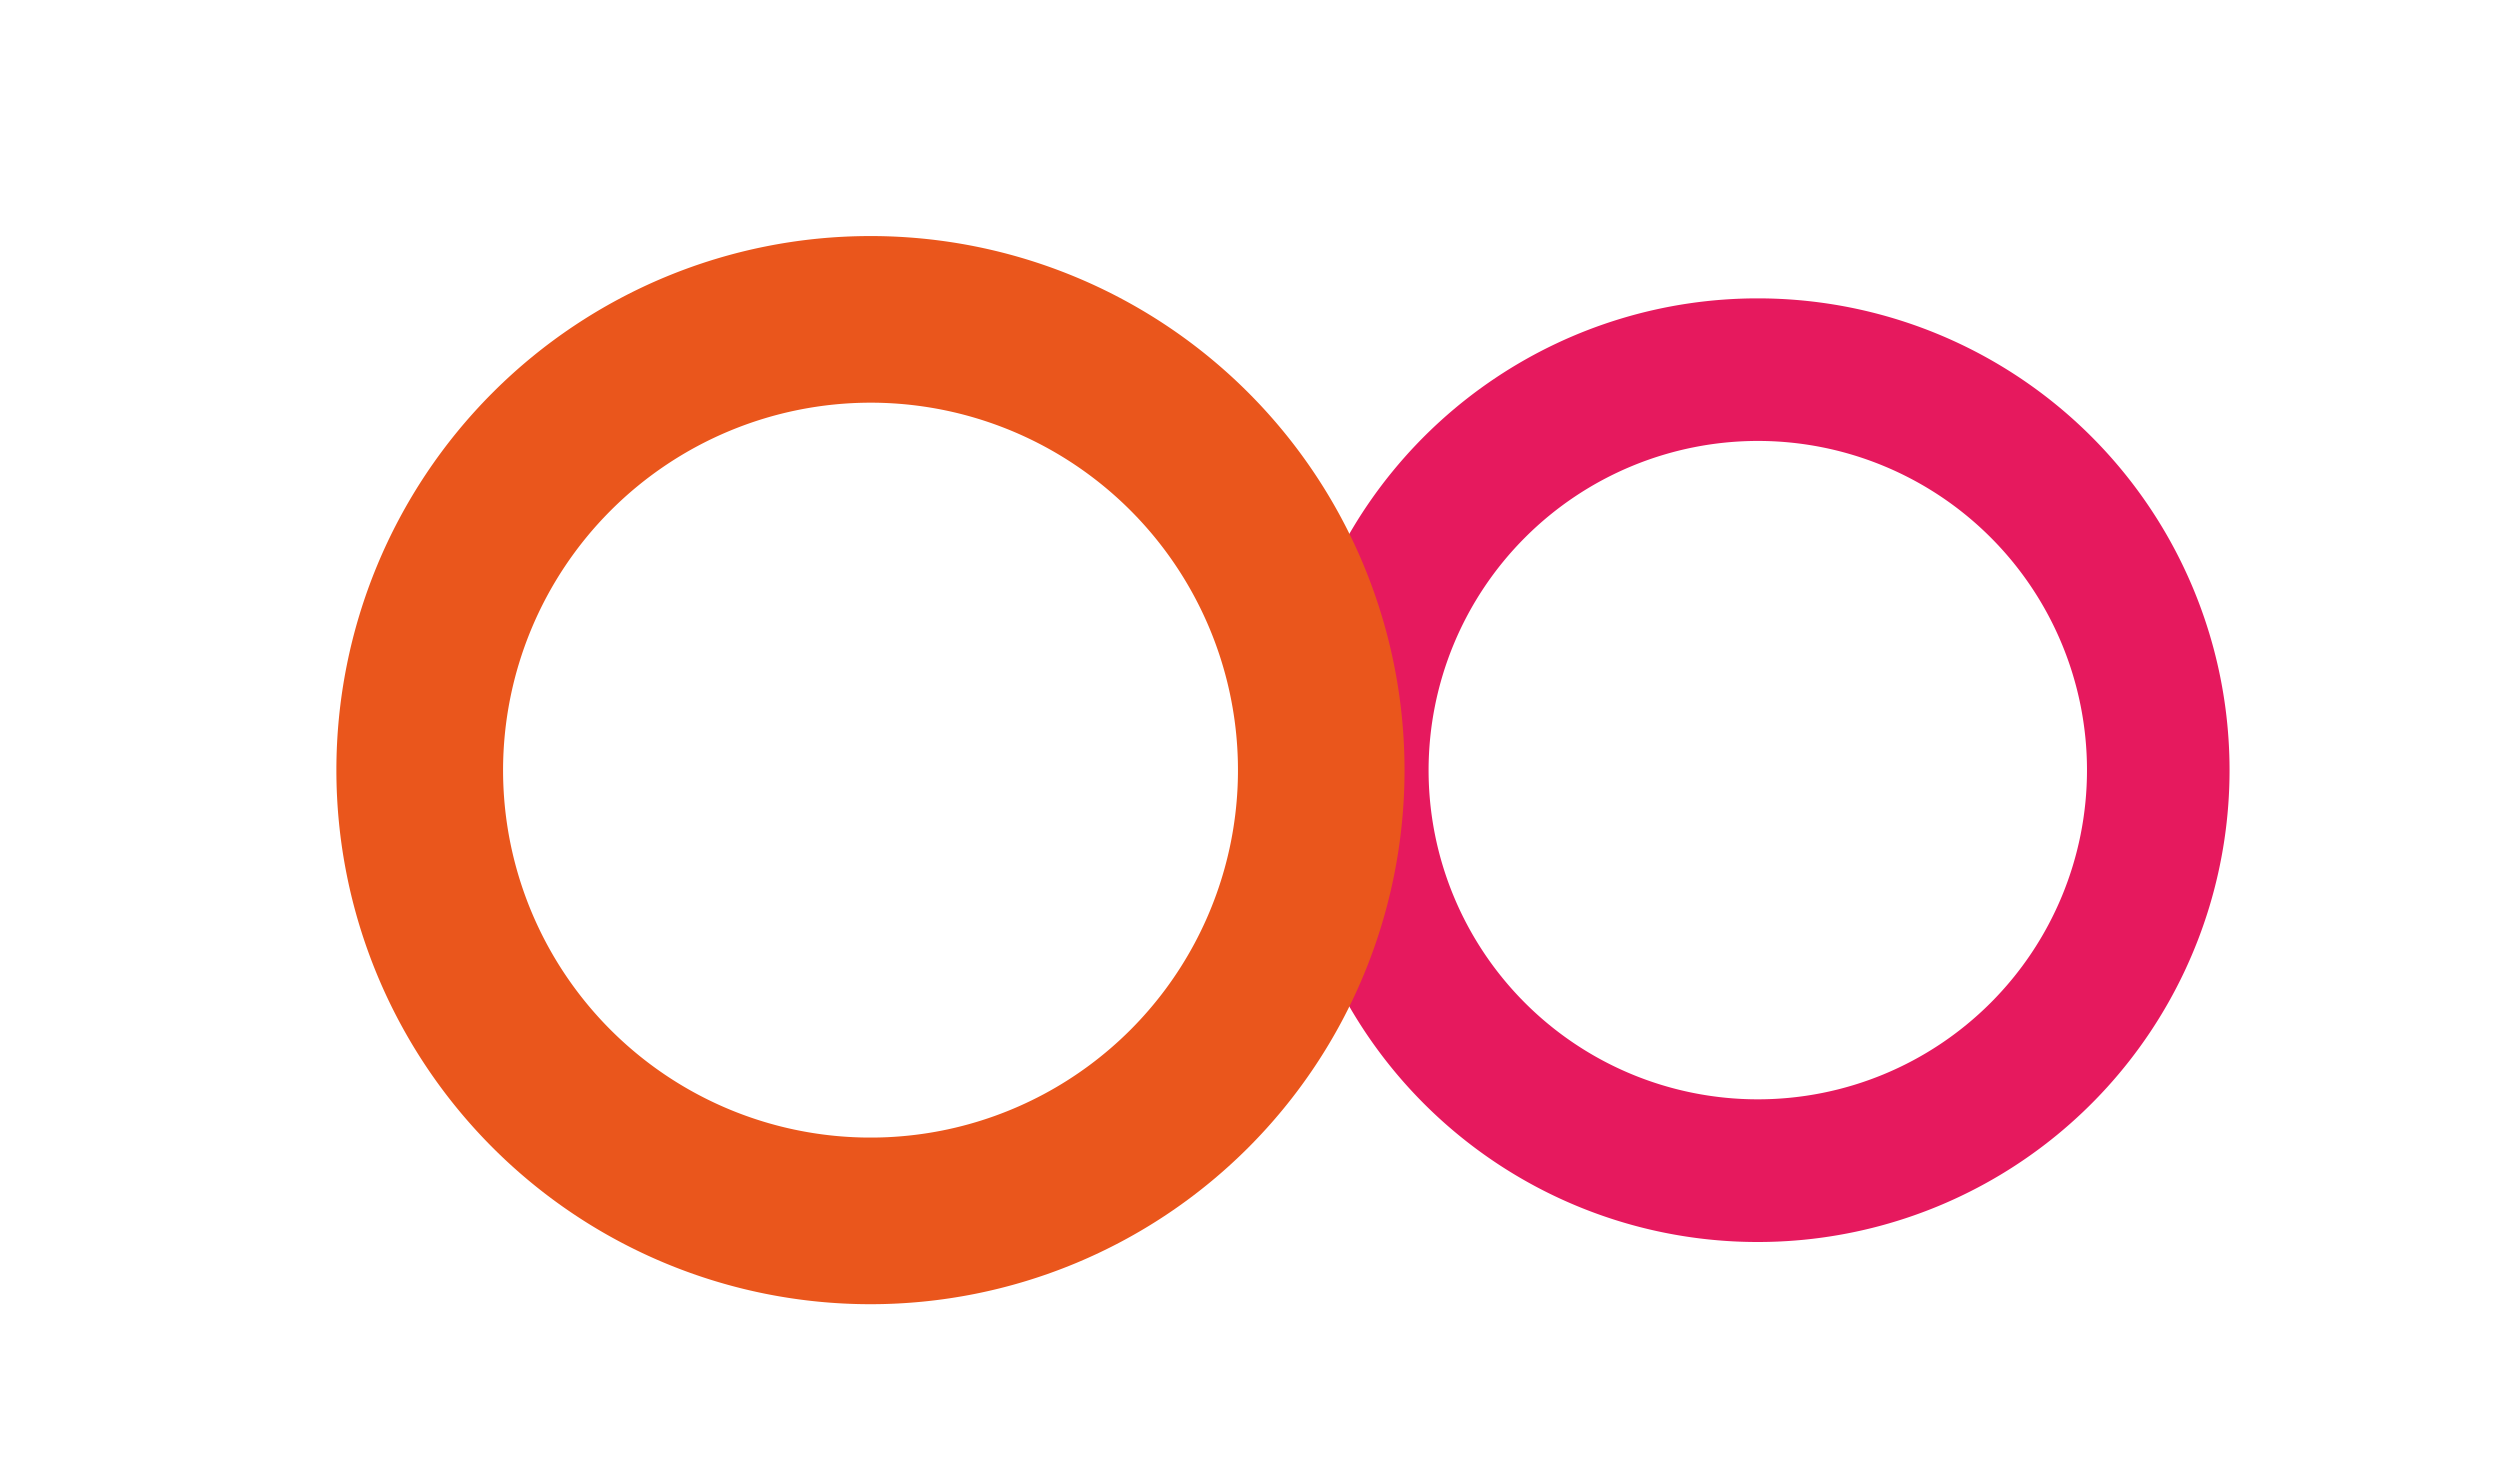
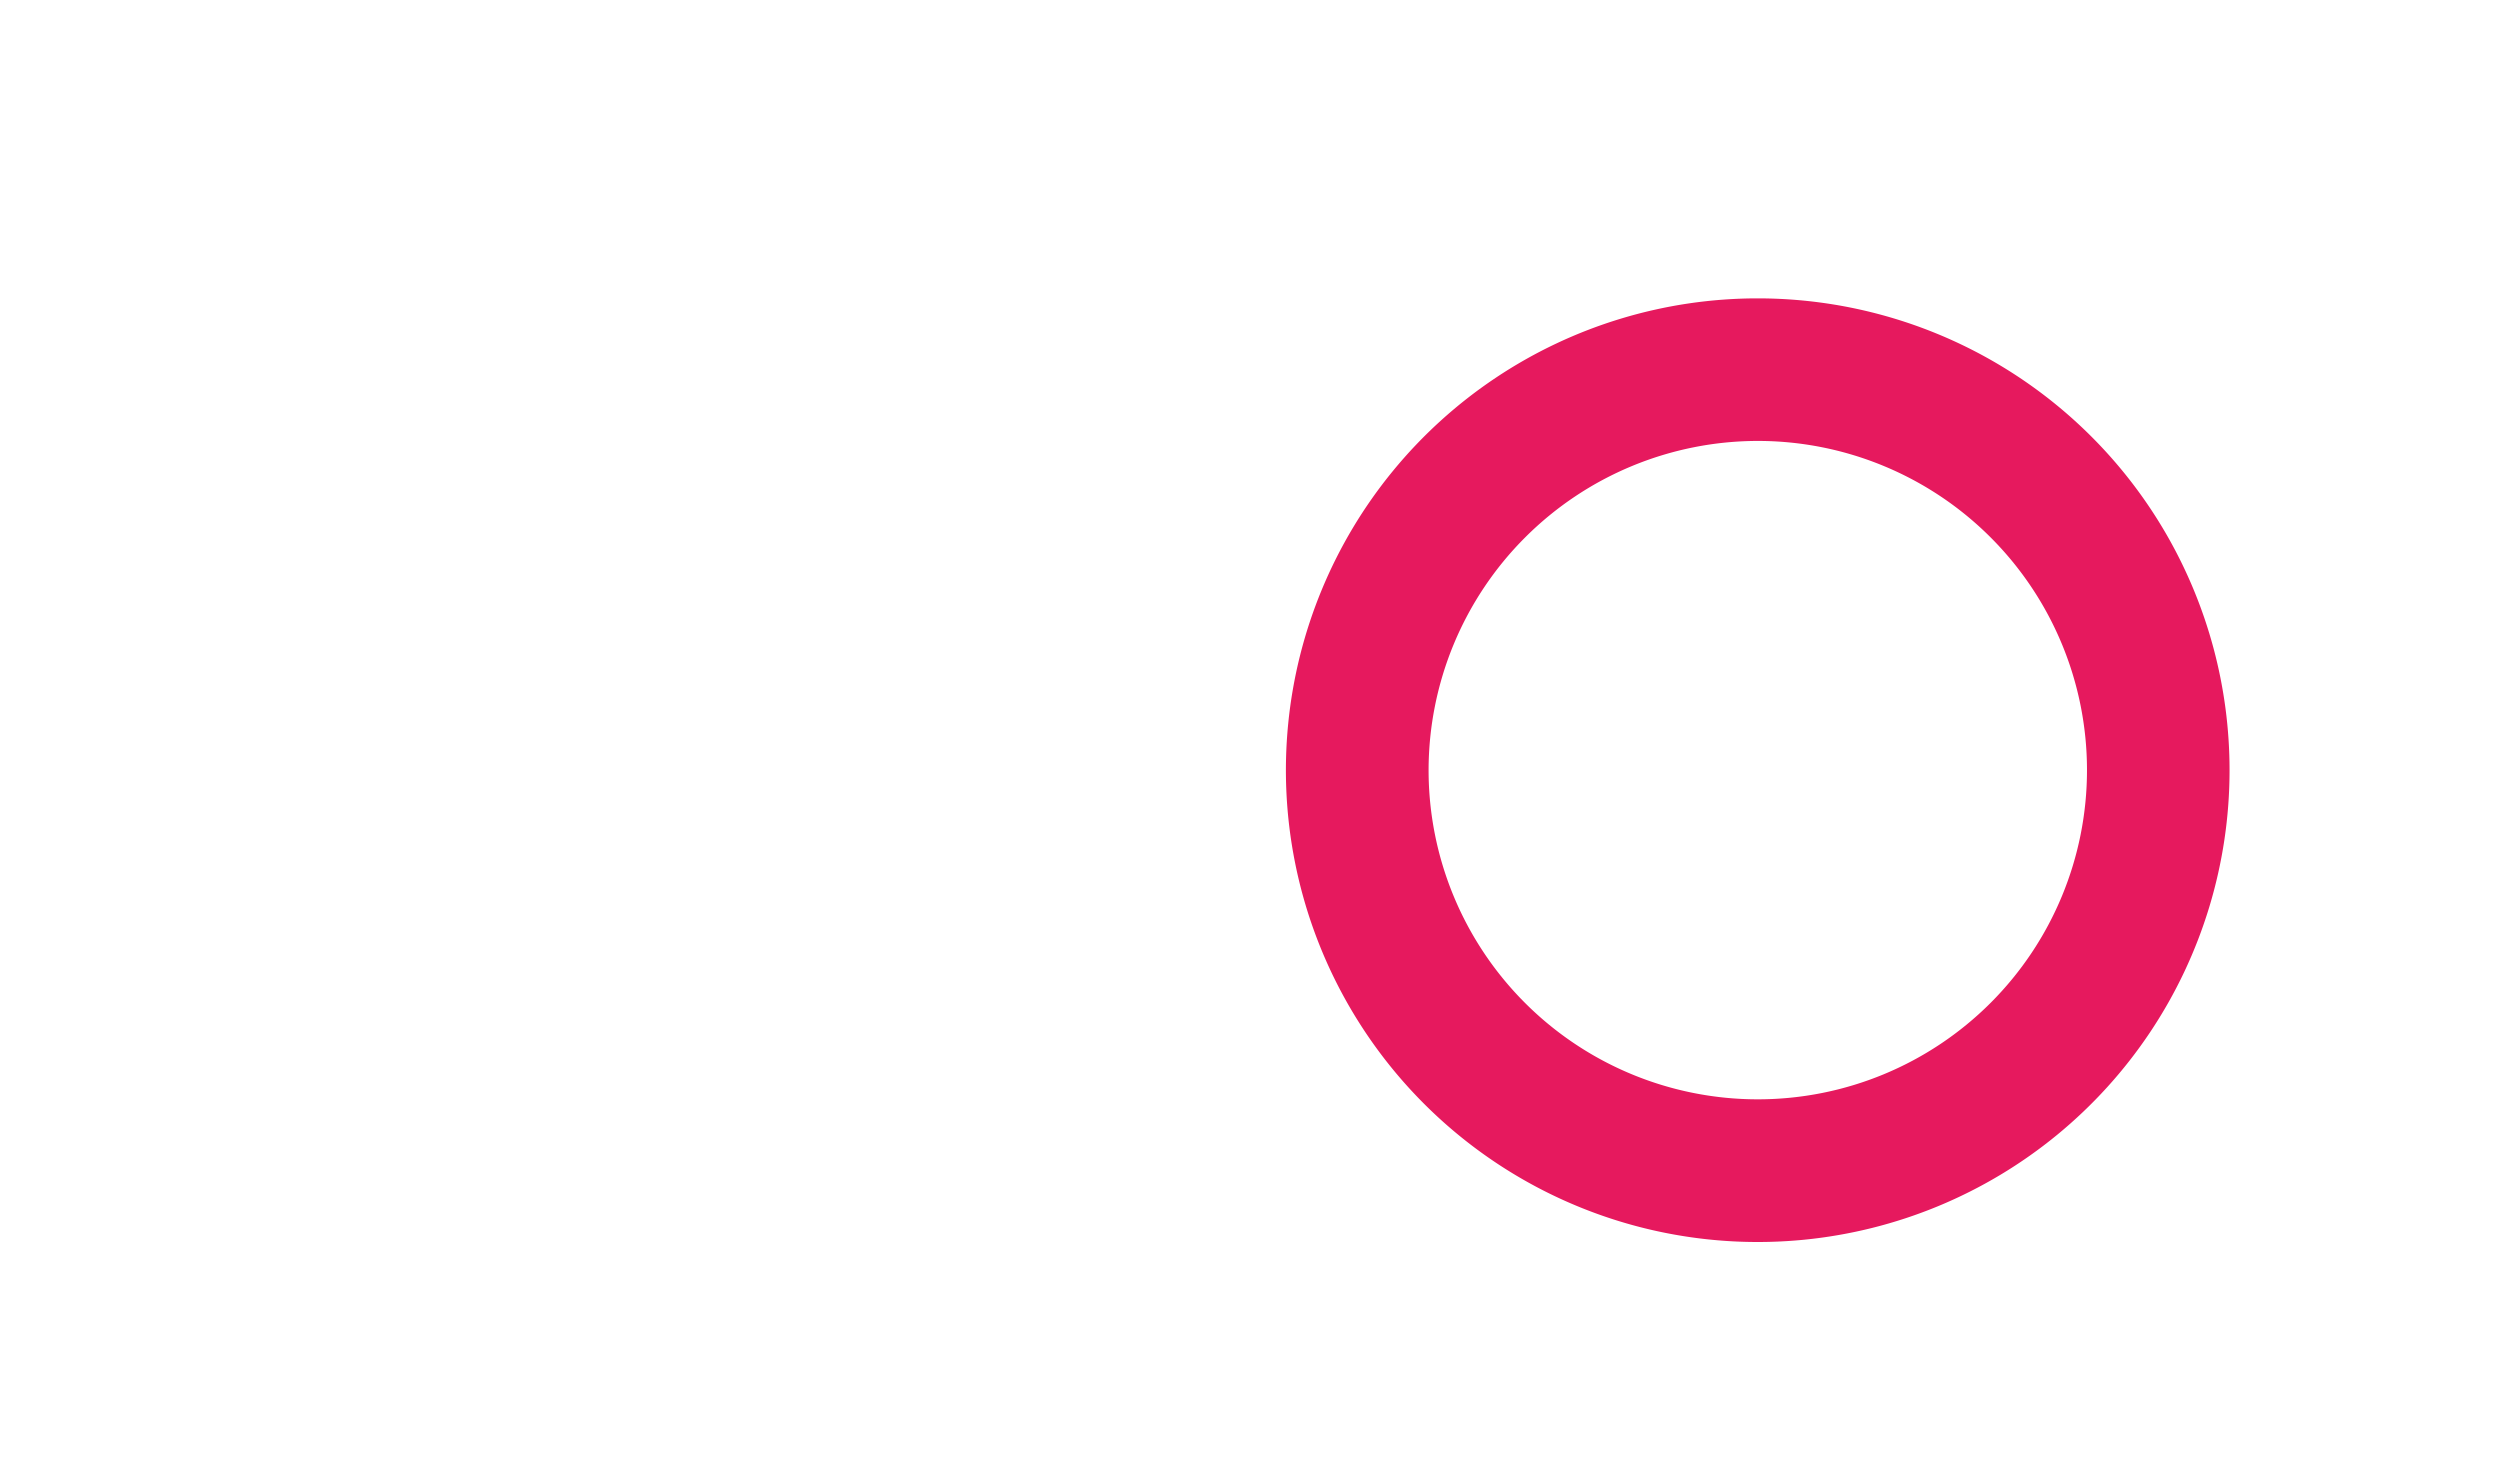
<svg xmlns="http://www.w3.org/2000/svg" id="Layer_1" data-name="Layer 1" viewBox="0 0 420.87 246.24">
  <defs>
    <style>.cls-1{fill:#e6195e;}.cls-2{fill:#ea561c;}</style>
  </defs>
  <path class="cls-1" d="M295.92,74.23a55.42,55.42,0,1,1-55.42,55.42,55.48,55.48,0,0,1,55.42-55.42m0-24a79.43,79.43,0,1,0,79.42,79.43,79.42,79.42,0,0,0-79.42-79.43Z" />
-   <path class="cls-2" d="M146.54,67.79a61.86,61.86,0,1,1-61.85,61.86,61.92,61.92,0,0,1,61.85-61.86m0-28.05a89.91,89.91,0,1,0,89.91,89.91,89.9,89.9,0,0,0-89.91-89.91Z" />
</svg>